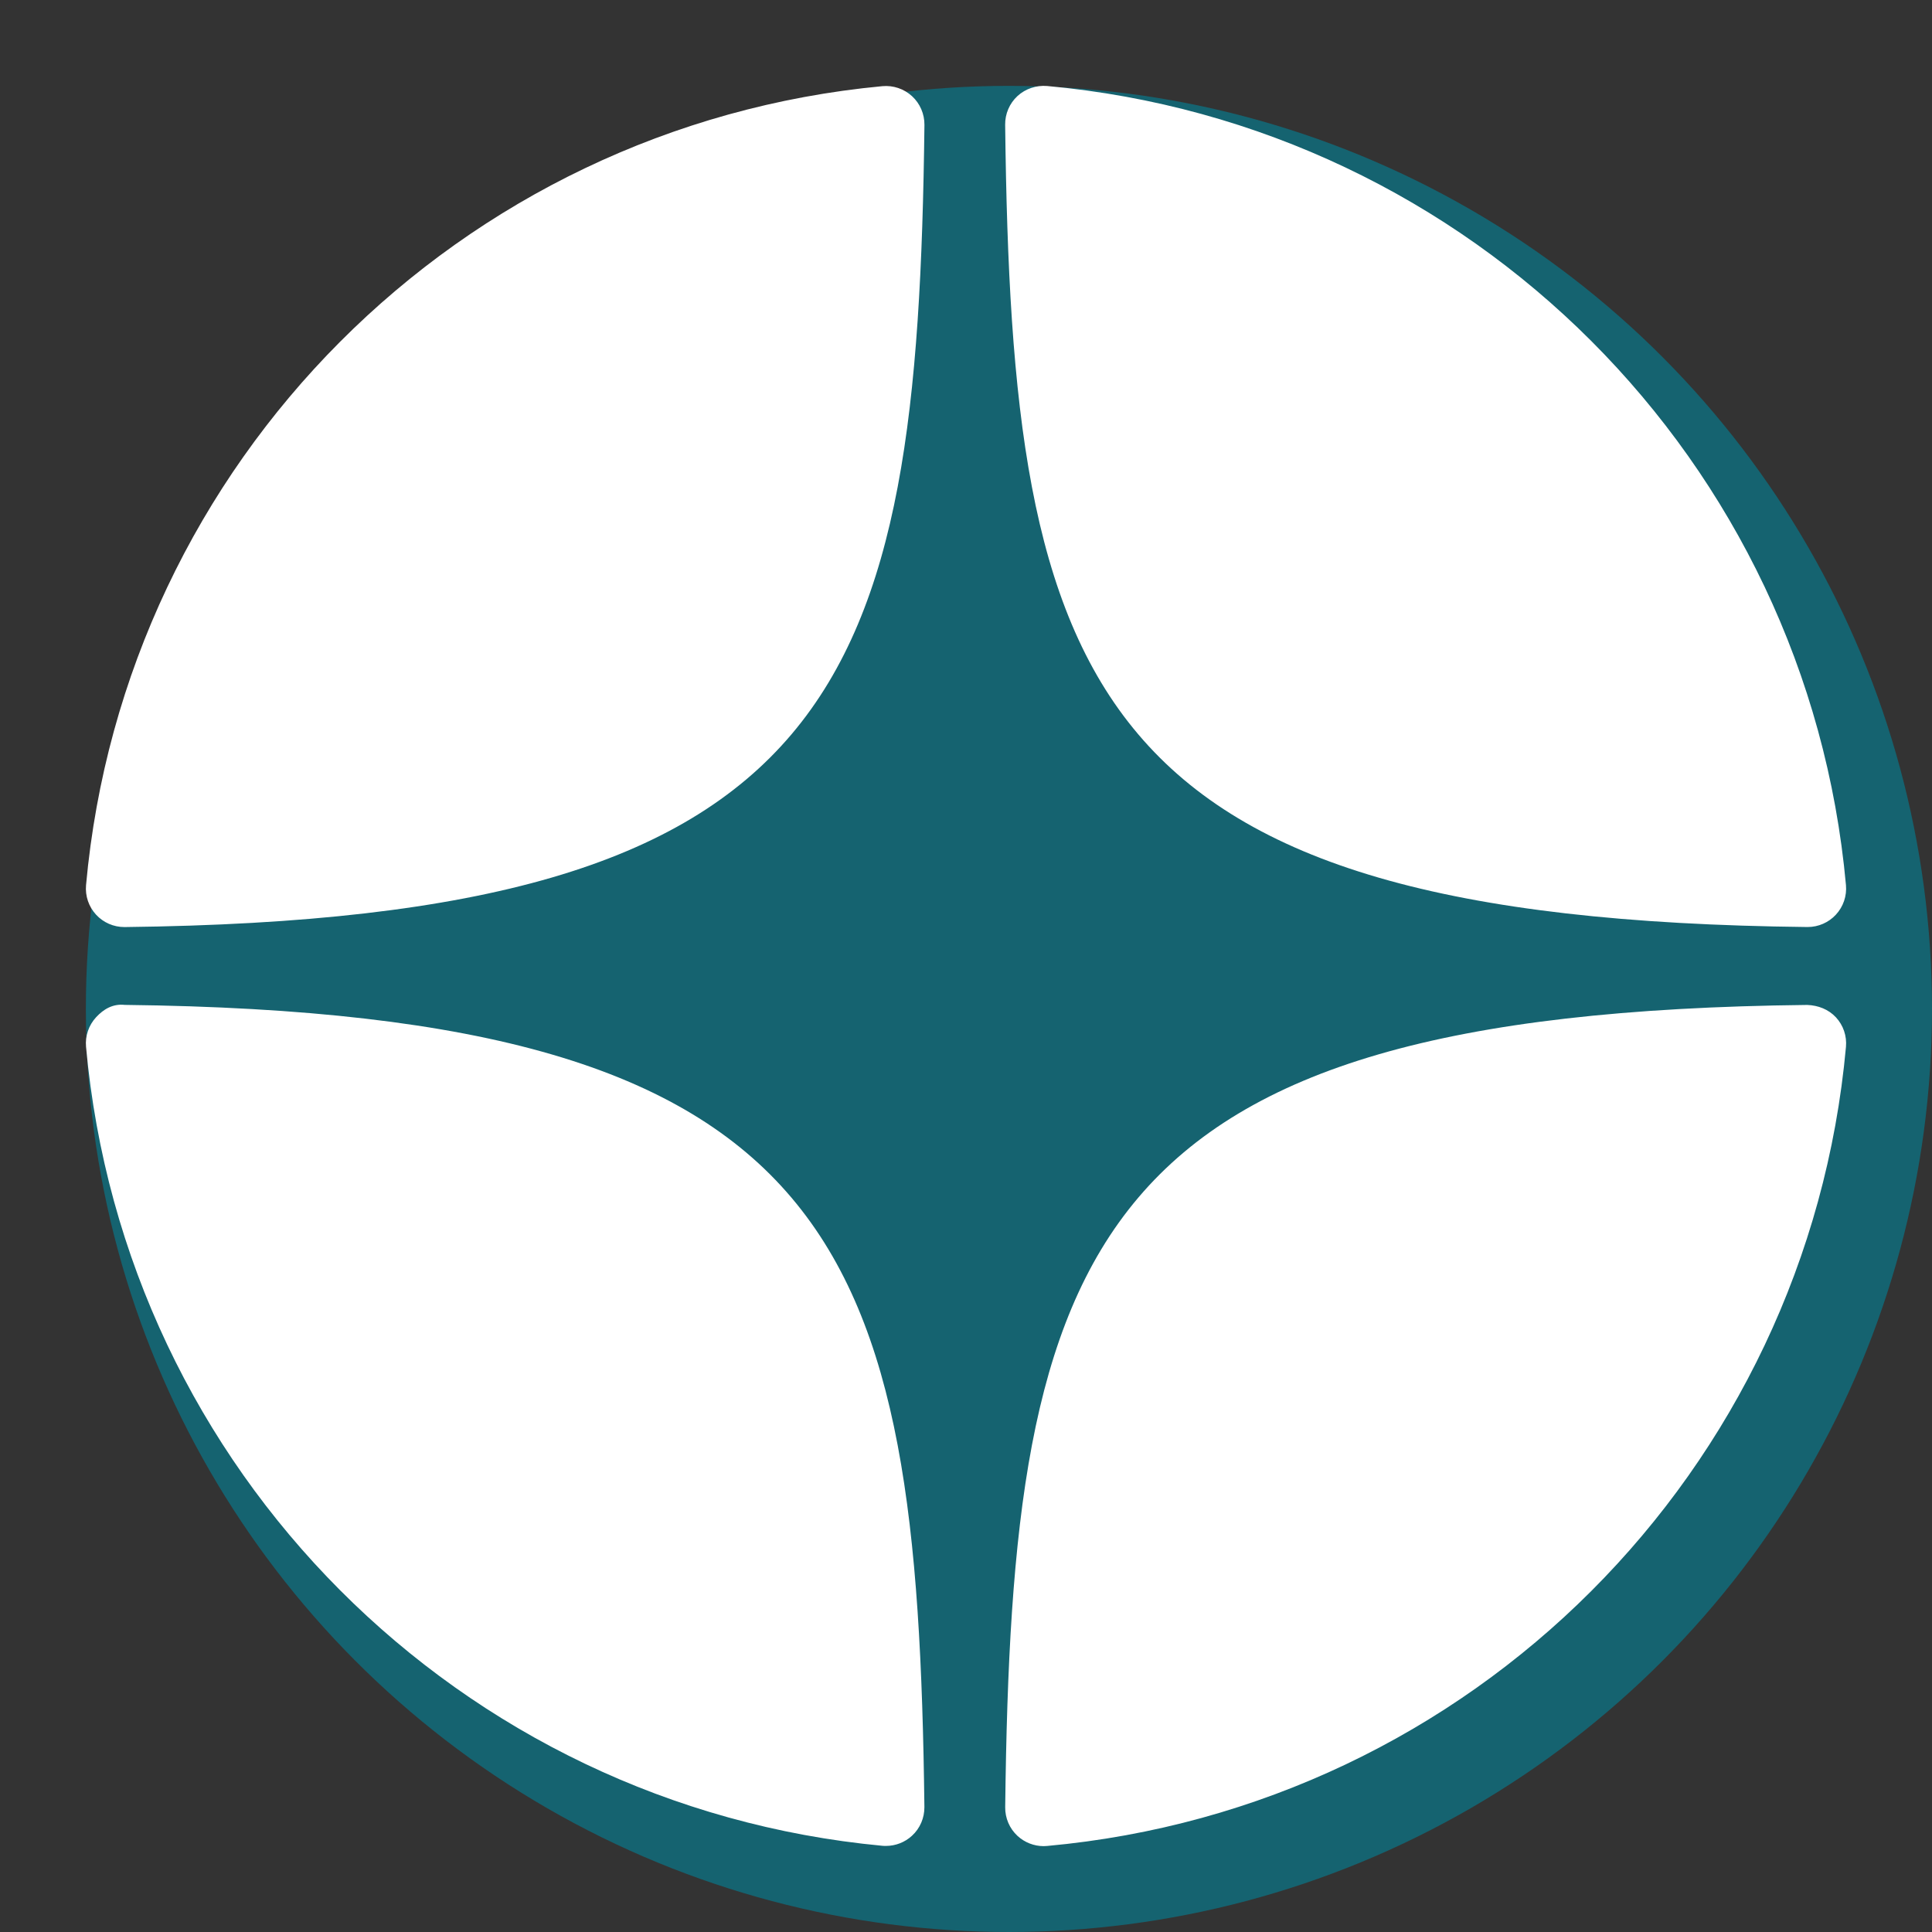
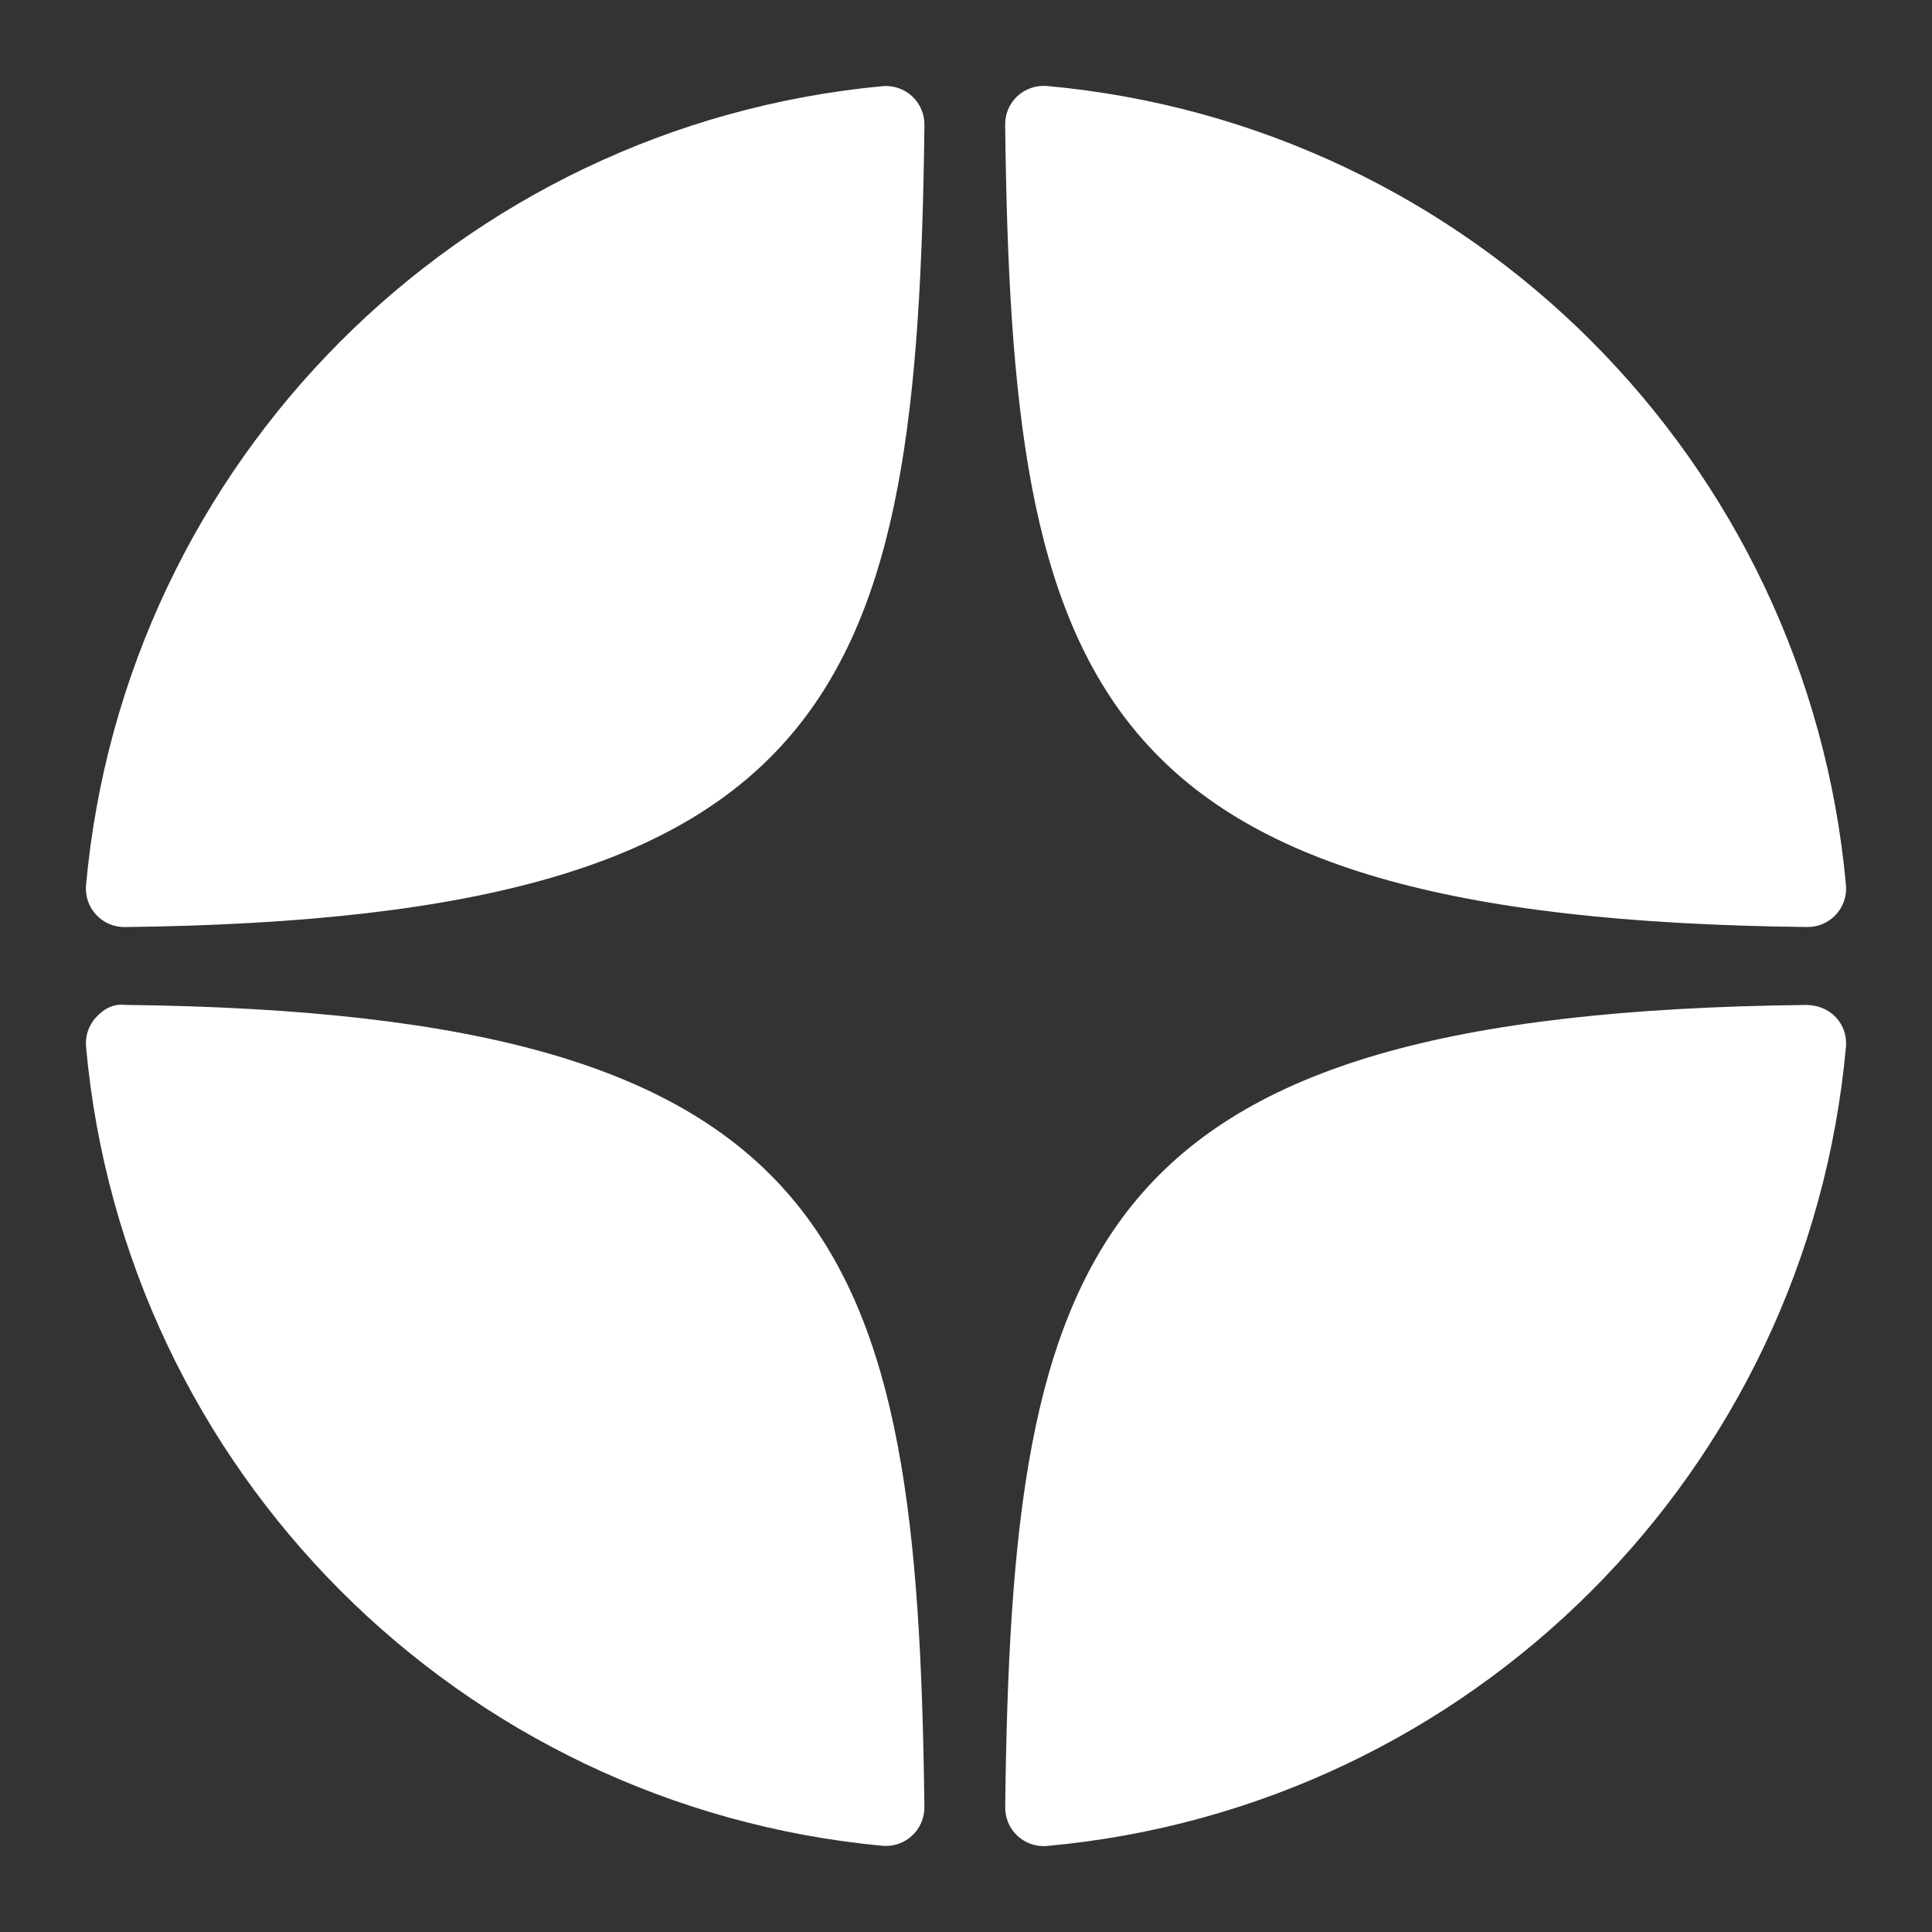
<svg xmlns="http://www.w3.org/2000/svg" width="45" height="45" viewBox="0 0 45 45" fill="none">
  <rect x="0" y="0" width="45" height="45" fill="#333333" stroke="none" />
-   <circle cx="23.5" cy="23.5" r="21.5" fill="#156370" />
  <path d="M42.095 21.592C42.099 21.592 42.102 21.592 42.105 21.592C42.355 21.592 42.593 21.487 42.762 21.304C42.934 21.118 43.019 20.868 42.996 20.616C42.098 10.732 34.273 2.903 24.388 2.003C24.138 1.983 23.886 2.065 23.699 2.237C23.513 2.409 23.409 2.652 23.412 2.905C23.568 16.041 25.3 21.409 42.095 21.592ZM42.095 23.407C25.3 23.591 23.569 28.958 23.413 42.094C23.41 42.347 23.514 42.59 23.7 42.762C23.867 42.915 24.084 43 24.308 43C24.335 43 24.363 42.999 24.389 42.996C34.274 42.096 42.099 34.269 42.996 24.384C43.019 24.131 42.935 23.882 42.762 23.695C42.589 23.509 42.349 23.417 42.095 23.407ZM20.552 2.007C10.698 2.934 2.899 10.76 2.004 20.617C1.982 20.87 2.066 21.119 2.239 21.306C2.408 21.489 2.647 21.593 2.896 21.593C2.899 21.593 2.903 21.593 2.907 21.593C19.646 21.401 21.374 16.036 21.532 2.909C21.534 2.655 21.43 2.412 21.243 2.24C21.055 2.068 20.804 1.984 20.552 2.007ZM2.906 23.406C2.627 23.375 2.409 23.508 2.238 23.694C2.066 23.88 1.981 24.13 2.004 24.382C2.898 34.239 10.698 42.066 20.552 42.992C20.579 42.995 20.608 42.995 20.636 42.995C20.859 42.995 21.076 42.911 21.242 42.758C21.429 42.587 21.533 42.343 21.531 42.09C21.373 28.964 19.646 23.599 2.906 23.406Z" fill="white" />
</svg>